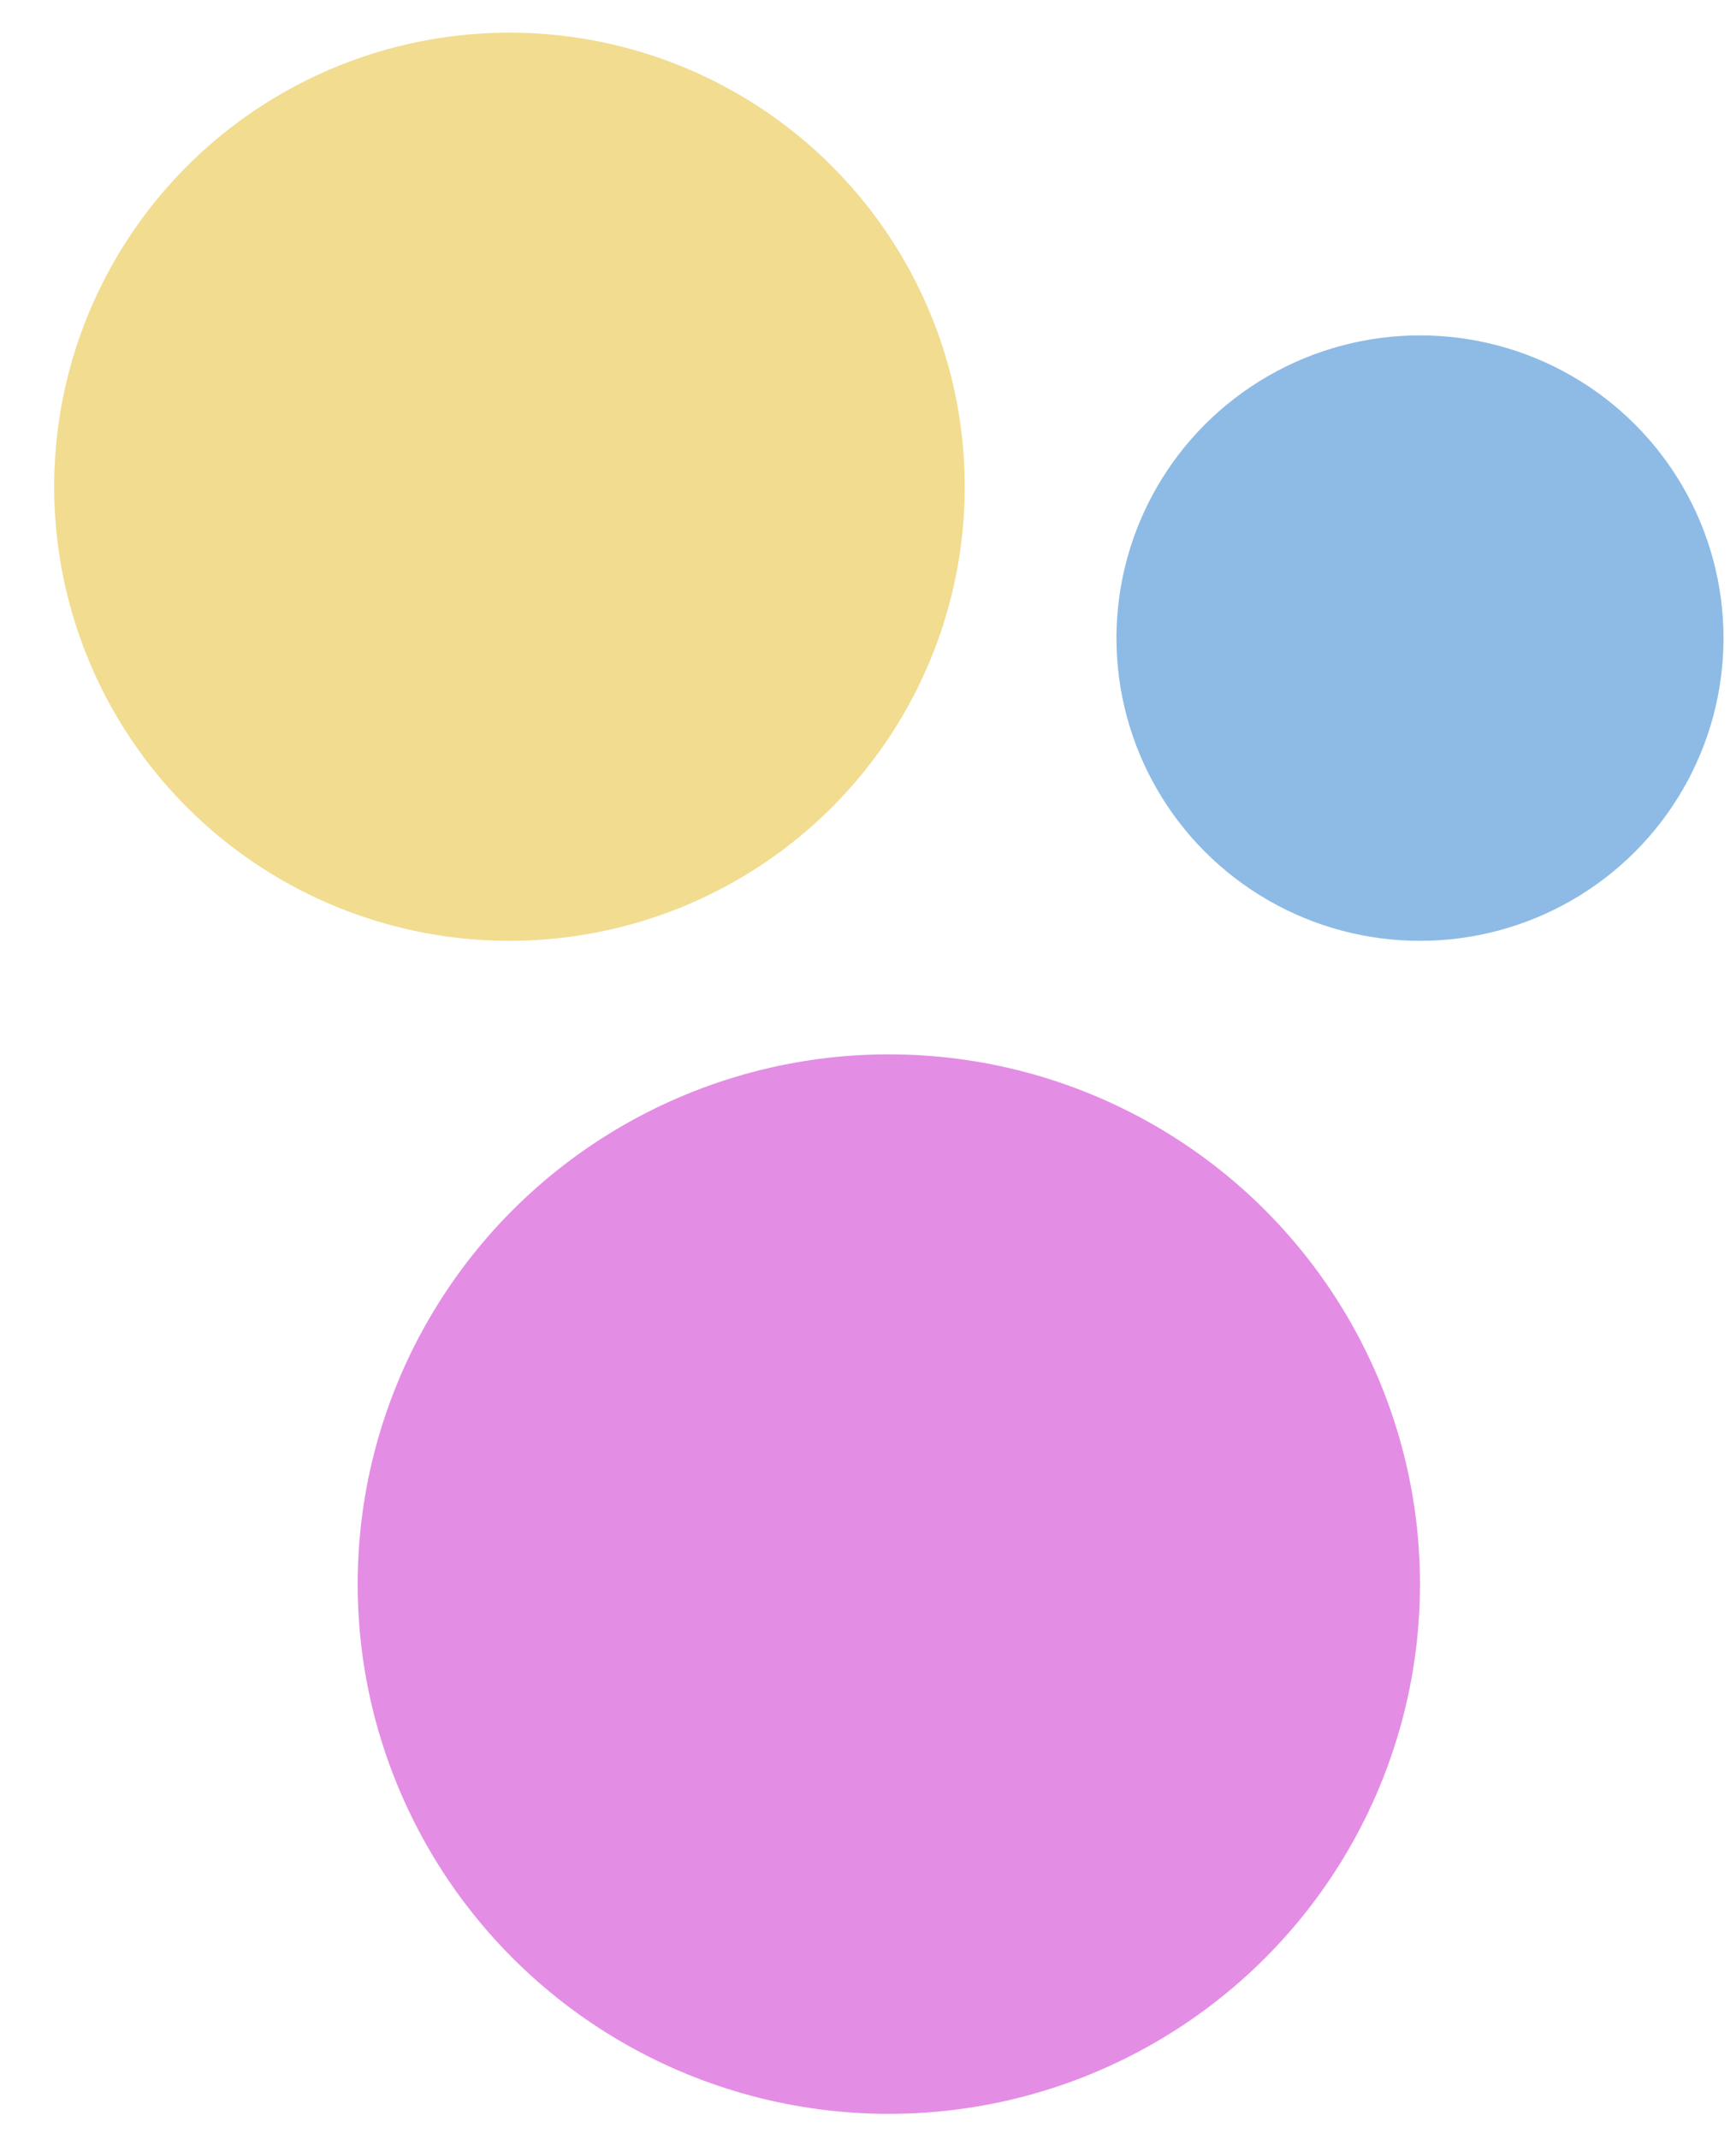
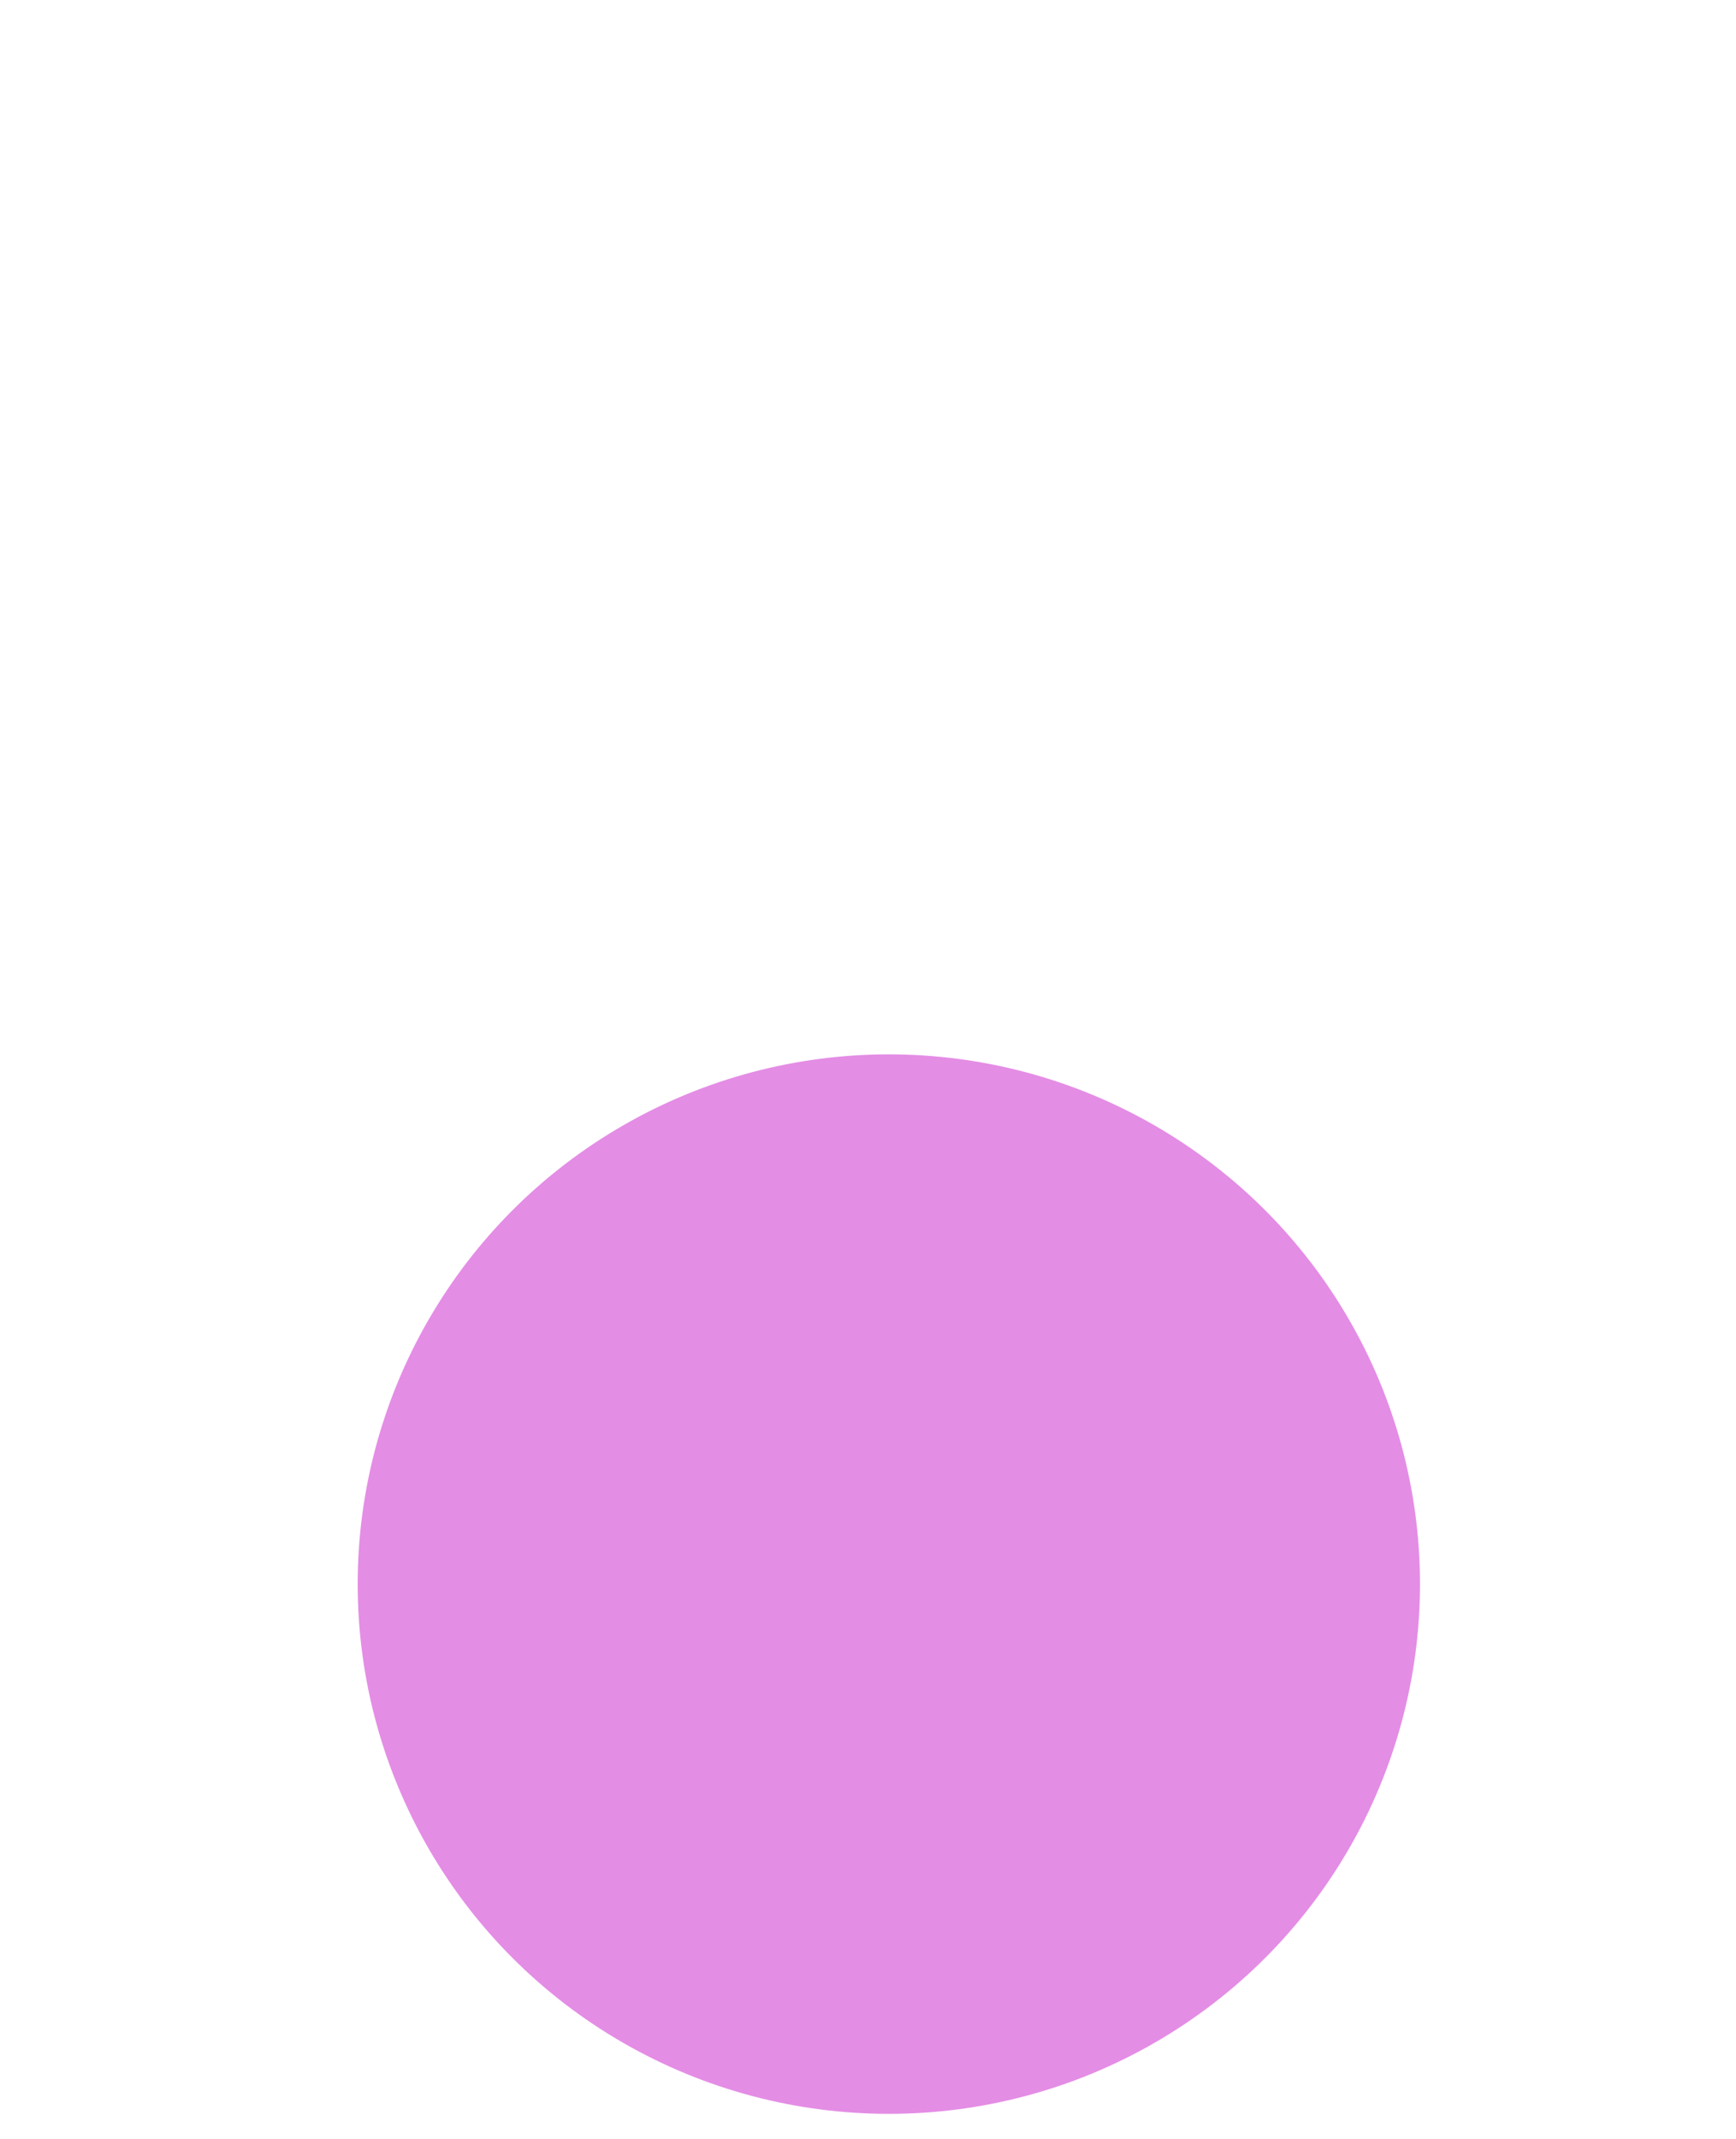
<svg xmlns="http://www.w3.org/2000/svg" width="82" height="101" viewBox="0 0 82 101" fill="none">
  <ellipse cx="41.984" cy="74.792" rx="25.089" ry="25.012" fill="#E48DE5" />
-   <ellipse cx="67.073" cy="30.128" rx="14.337" ry="14.293" fill="#8DBBE5" />
-   <ellipse cx="24.064" cy="22.981" rx="21.505" ry="21.439" fill="#F1DC90" />
</svg>